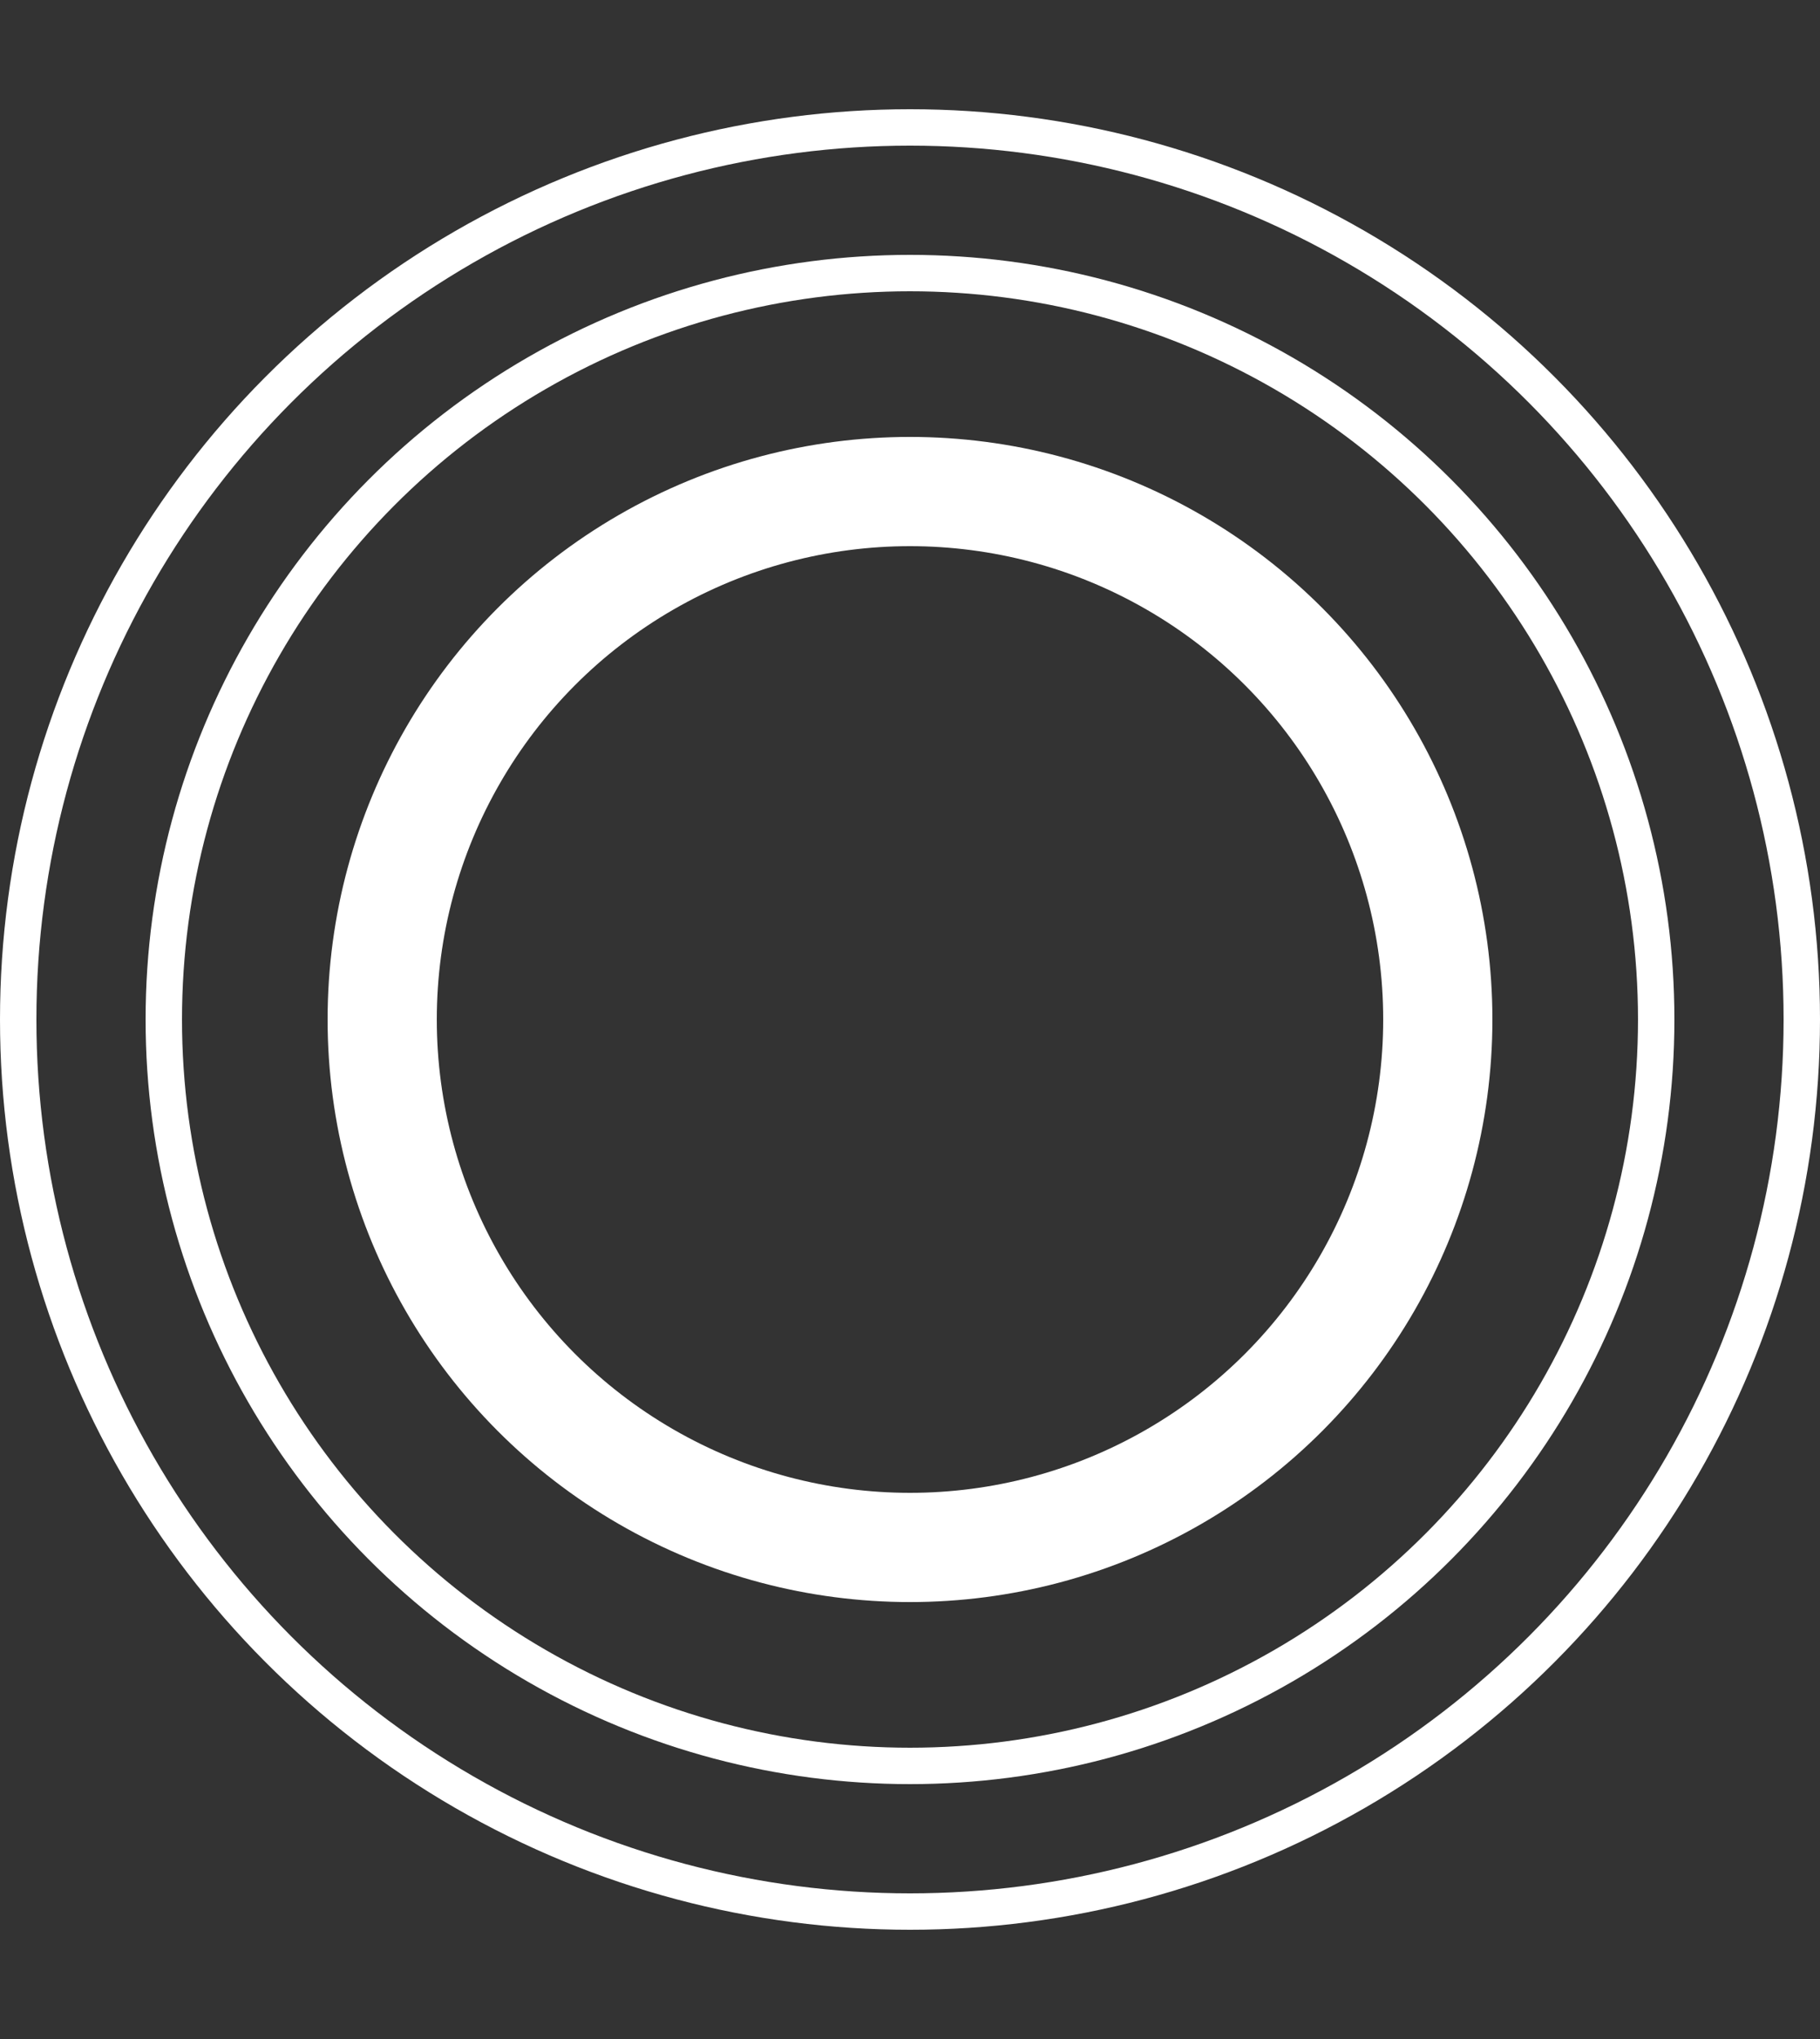
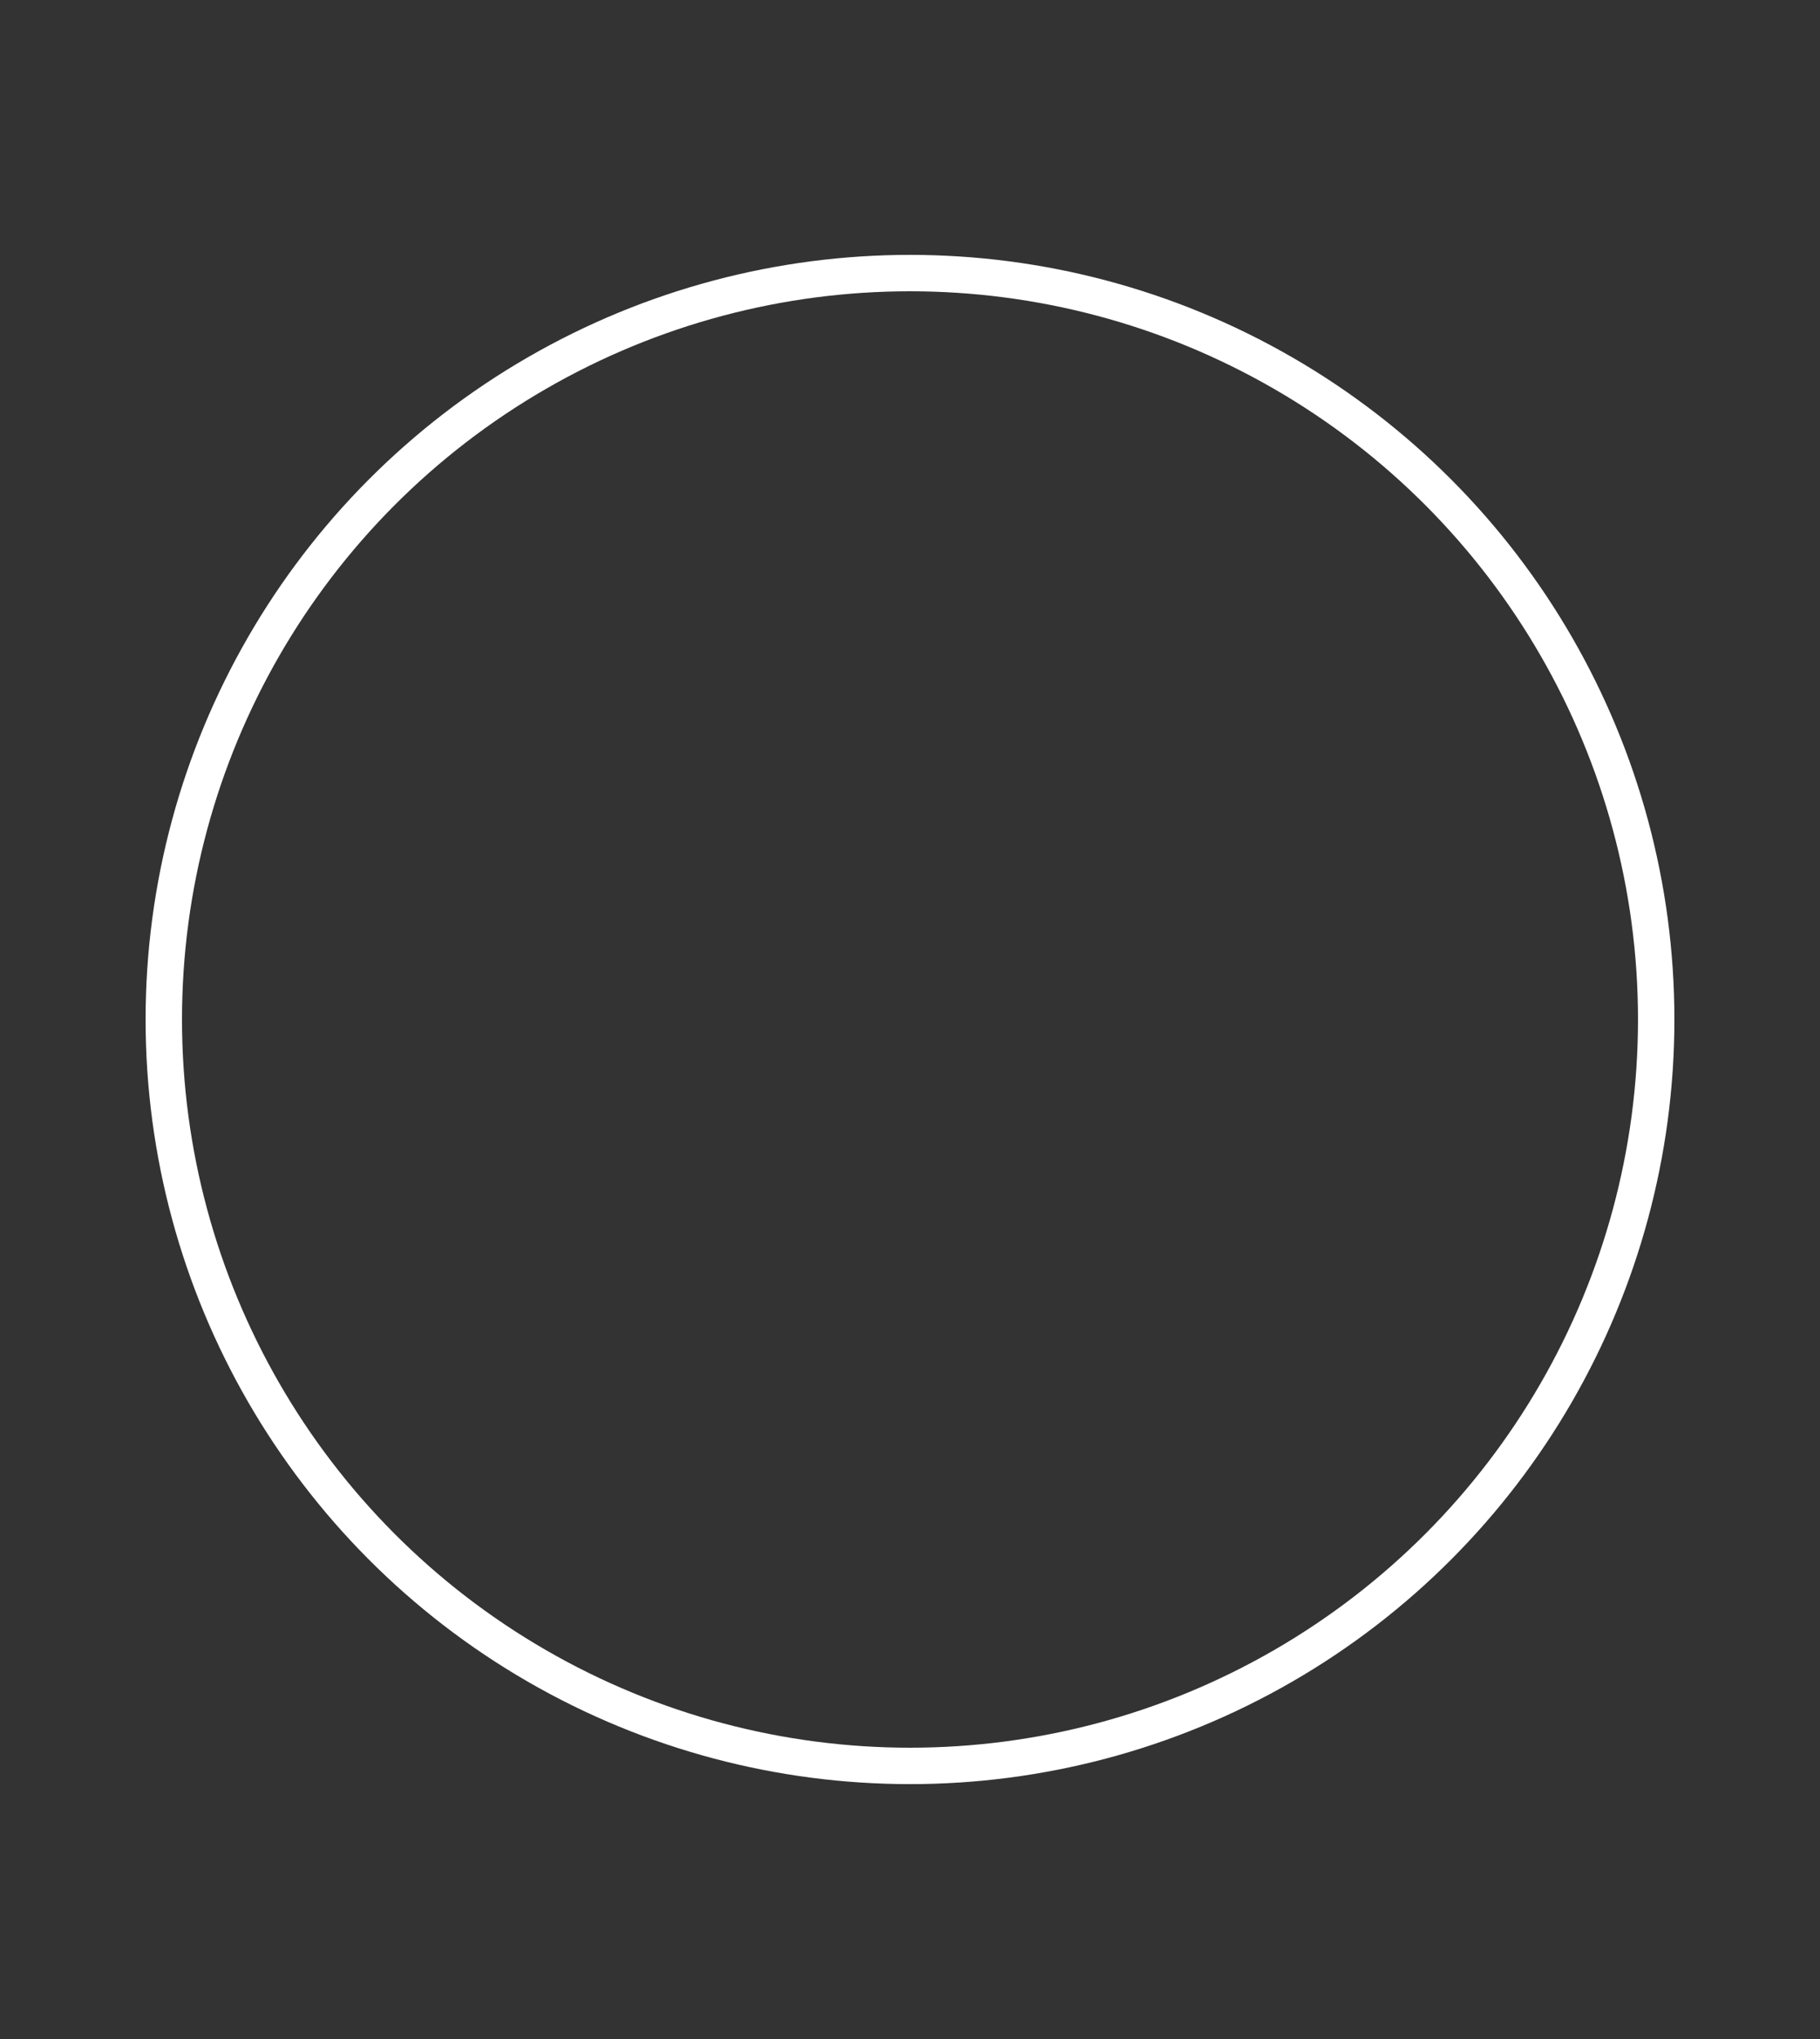
<svg xmlns="http://www.w3.org/2000/svg" width="50" height="56" viewBox="0 0 50 56" fill="none">
  <rect x="0" y="0" width="50" height="56" fill="#333333" stroke="none" />
  <g style="mix-blend-mode:screen">
-     <circle cx="25" cy="28" r="24.5" stroke="white" />
    <circle cx="25" cy="28" r="20.5" stroke="white" />
-     <circle cx="25" cy="28" r="14.5" stroke="white" stroke-width="3" />
  </g>
</svg>